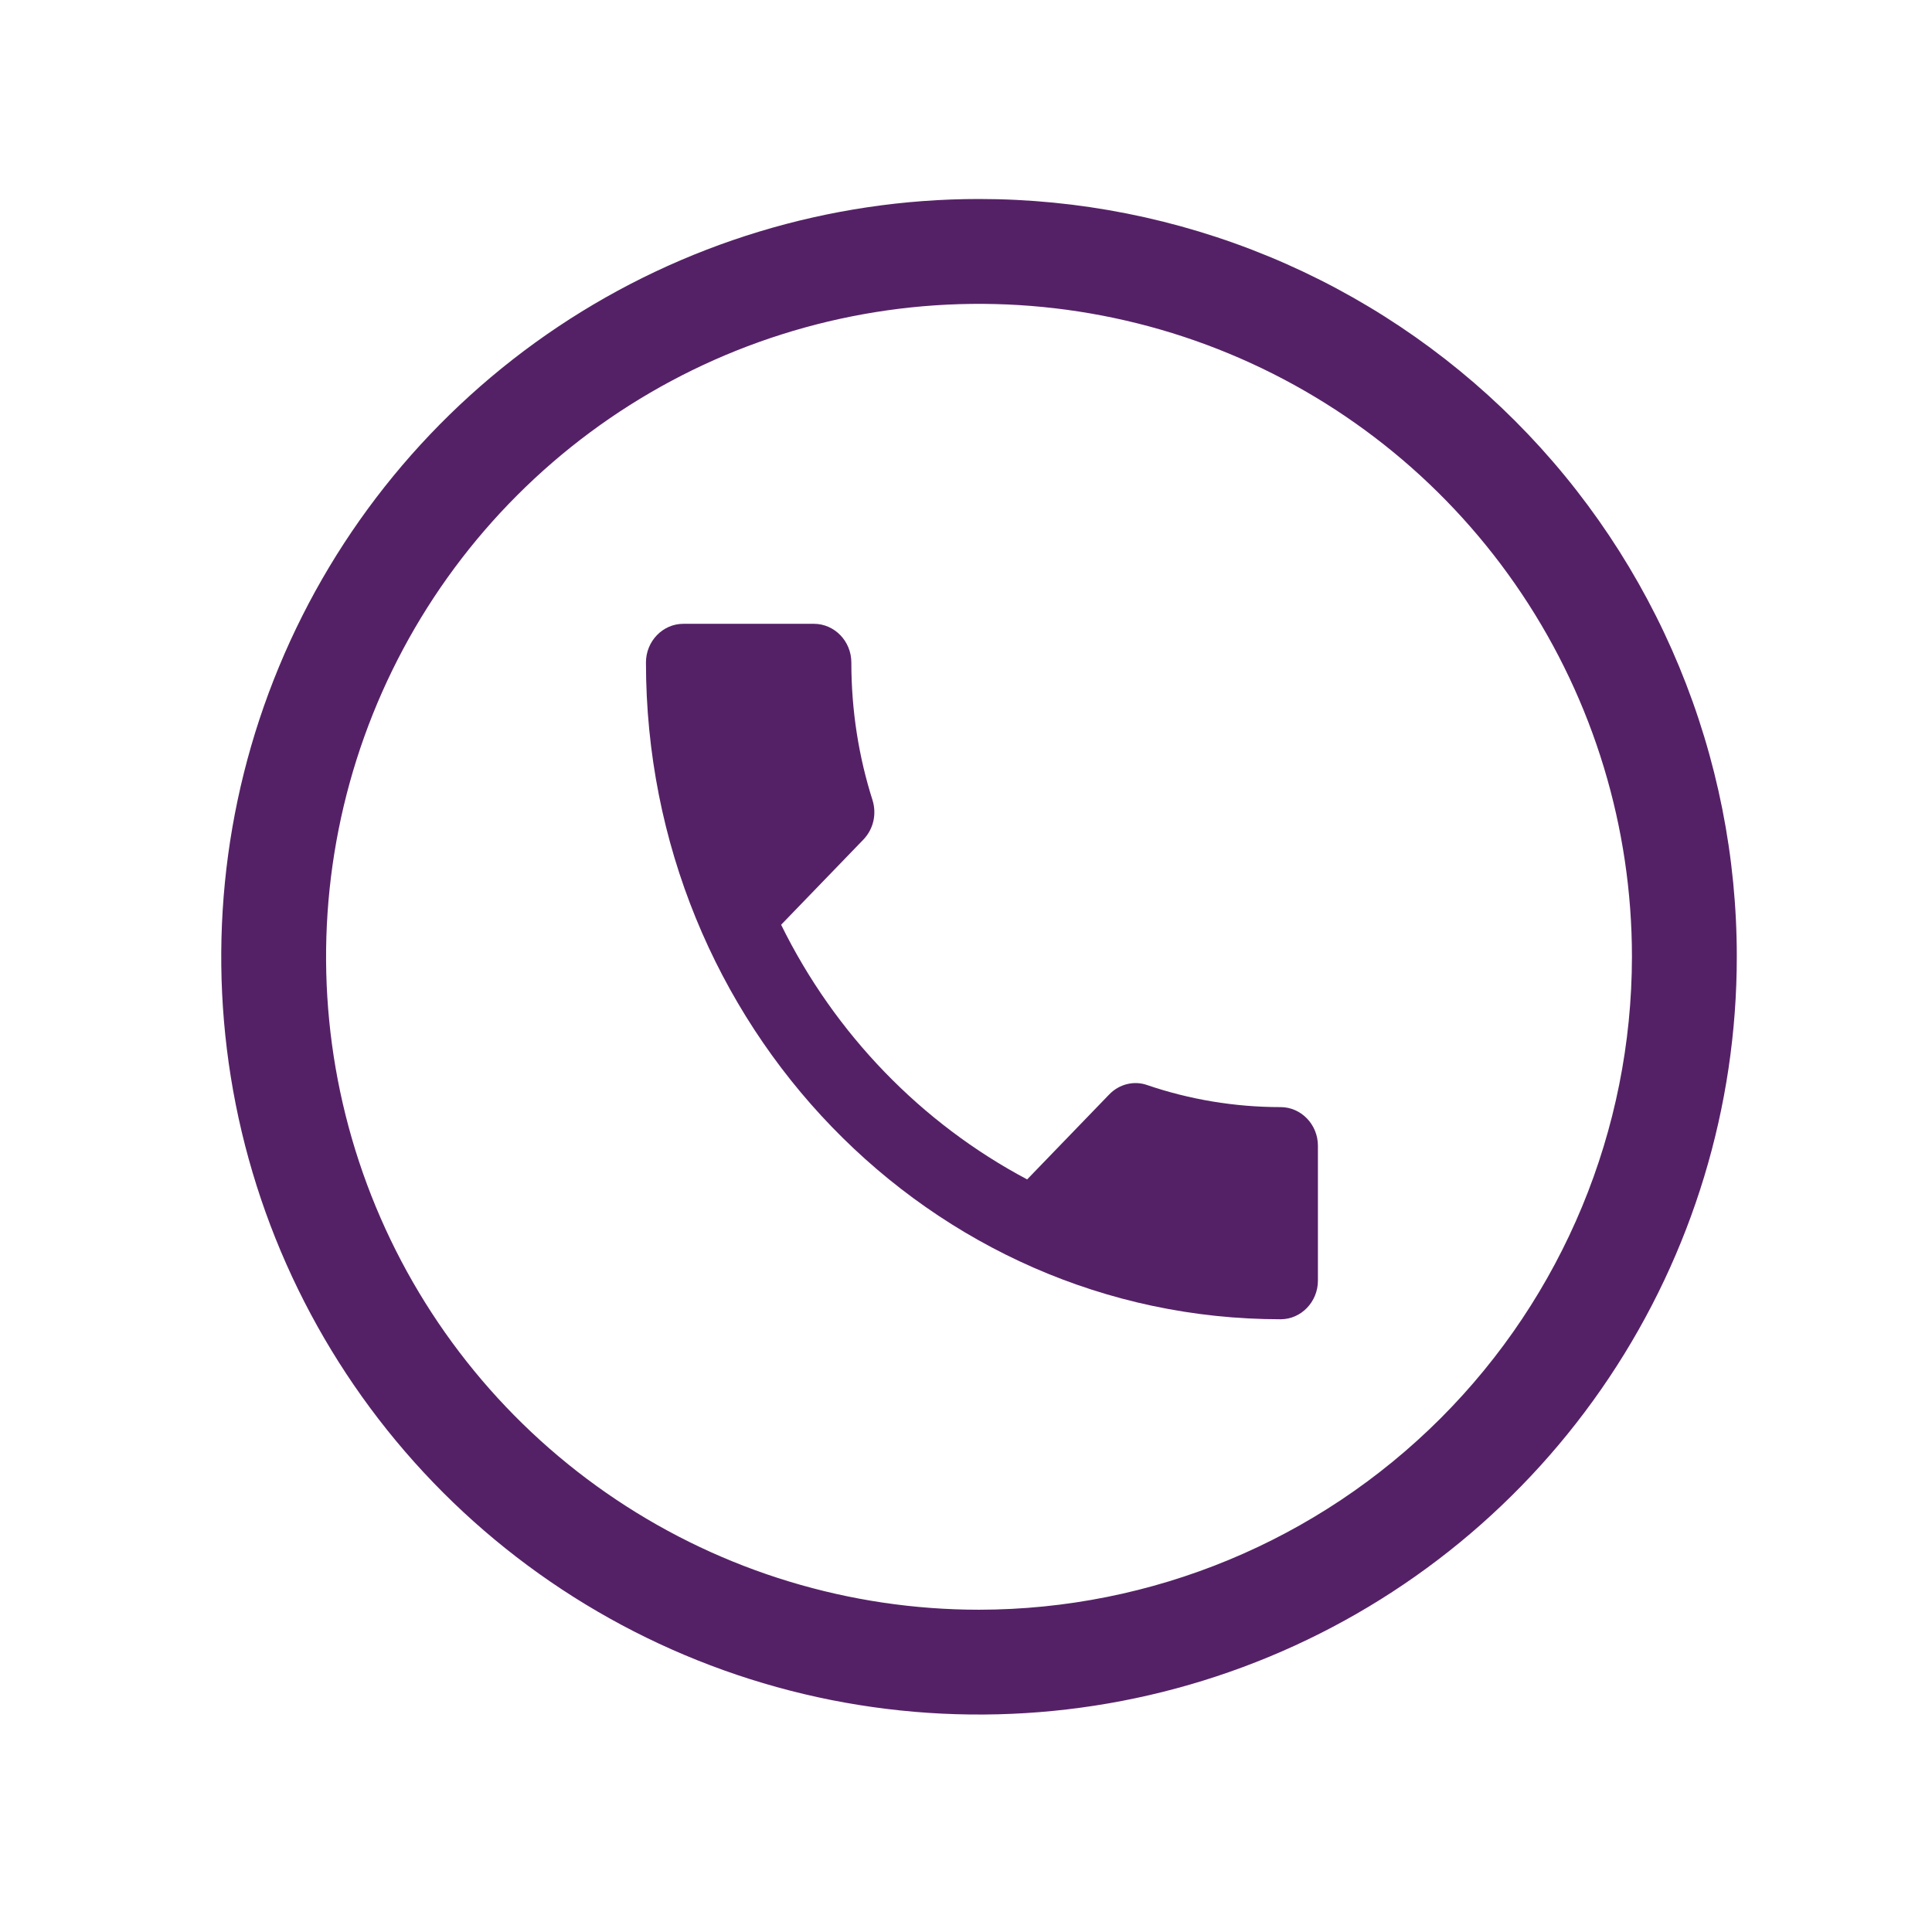
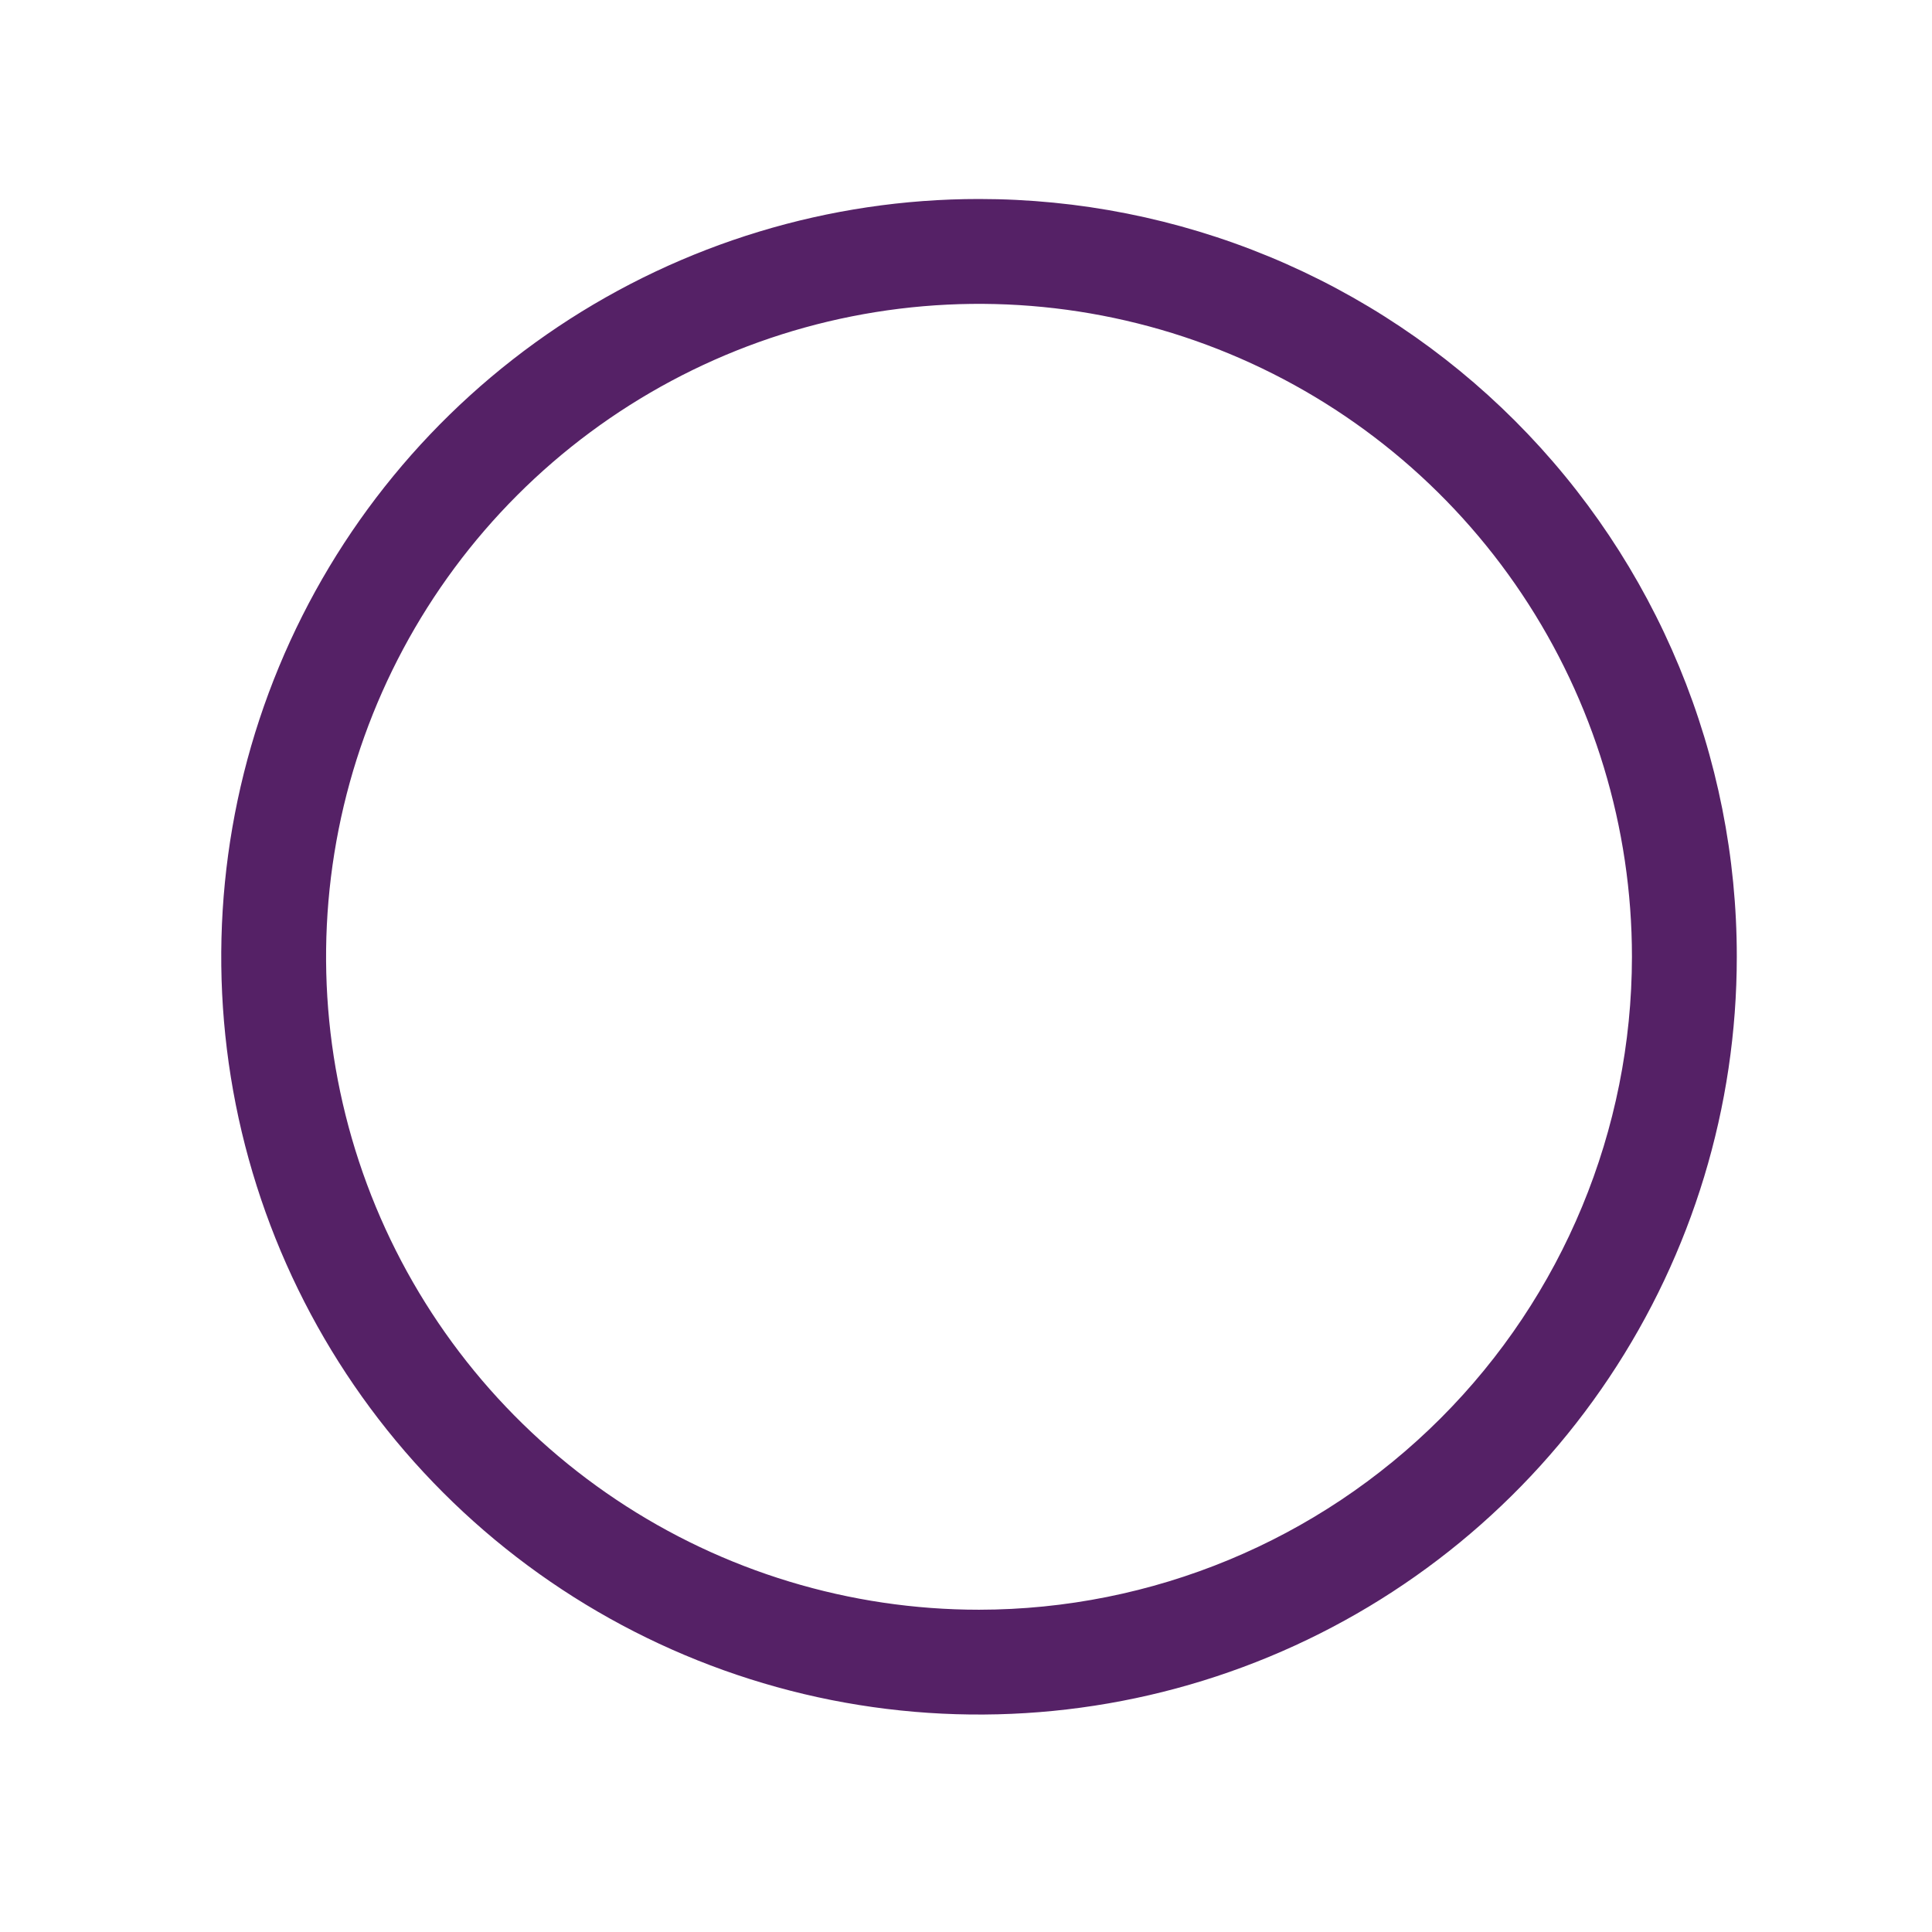
<svg xmlns="http://www.w3.org/2000/svg" width="26" height="26" viewBox="0 0 26 26" fill="none">
-   <path d="M10.512 12.445C11.235 13.916 12.401 15.118 13.823 15.872L14.928 14.728C15.064 14.587 15.265 14.54 15.44 14.603C16.003 14.795 16.611 14.899 17.234 14.899C17.51 14.899 17.736 15.133 17.736 15.419V17.234C17.736 17.52 17.51 17.754 17.234 17.754C12.517 17.754 8.693 13.797 8.693 8.915C8.693 8.629 8.919 8.395 9.196 8.395H10.954C11.23 8.395 11.457 8.629 11.457 8.915C11.457 9.564 11.557 10.188 11.743 10.771C11.798 10.953 11.758 11.155 11.617 11.301L10.512 12.445Z" fill="#552166" />
  <path d="M13.175 2.678C11.158 2.678 9.187 3.277 7.51 4.397C5.833 5.518 4.526 7.11 3.754 8.974C2.982 10.837 2.78 12.887 3.173 14.866C3.567 16.844 4.538 18.661 5.964 20.087C7.39 21.513 9.208 22.484 11.186 22.878C13.164 23.271 15.214 23.069 17.078 22.297C18.941 21.526 20.534 20.218 21.654 18.541C22.775 16.864 23.373 14.893 23.373 12.876C23.374 11.537 23.11 10.21 22.598 8.973C22.086 7.735 21.335 6.61 20.388 5.663C19.441 4.716 18.316 3.965 17.079 3.453C15.841 2.941 14.515 2.678 13.175 2.678ZM13.175 21.663C11.437 21.663 9.738 21.148 8.293 20.182C6.848 19.217 5.722 17.844 5.057 16.239C4.392 14.633 4.218 12.866 4.557 11.162C4.896 9.457 5.733 7.892 6.962 6.663C8.191 5.434 9.756 4.597 11.461 4.258C13.165 3.919 14.932 4.093 16.538 4.758C18.143 5.423 19.516 6.549 20.481 7.994C21.447 9.439 21.962 11.138 21.962 12.876C21.96 15.206 21.034 17.44 19.387 19.087C17.739 20.735 15.505 21.661 13.175 21.663Z" fill="#552166" />
</svg>